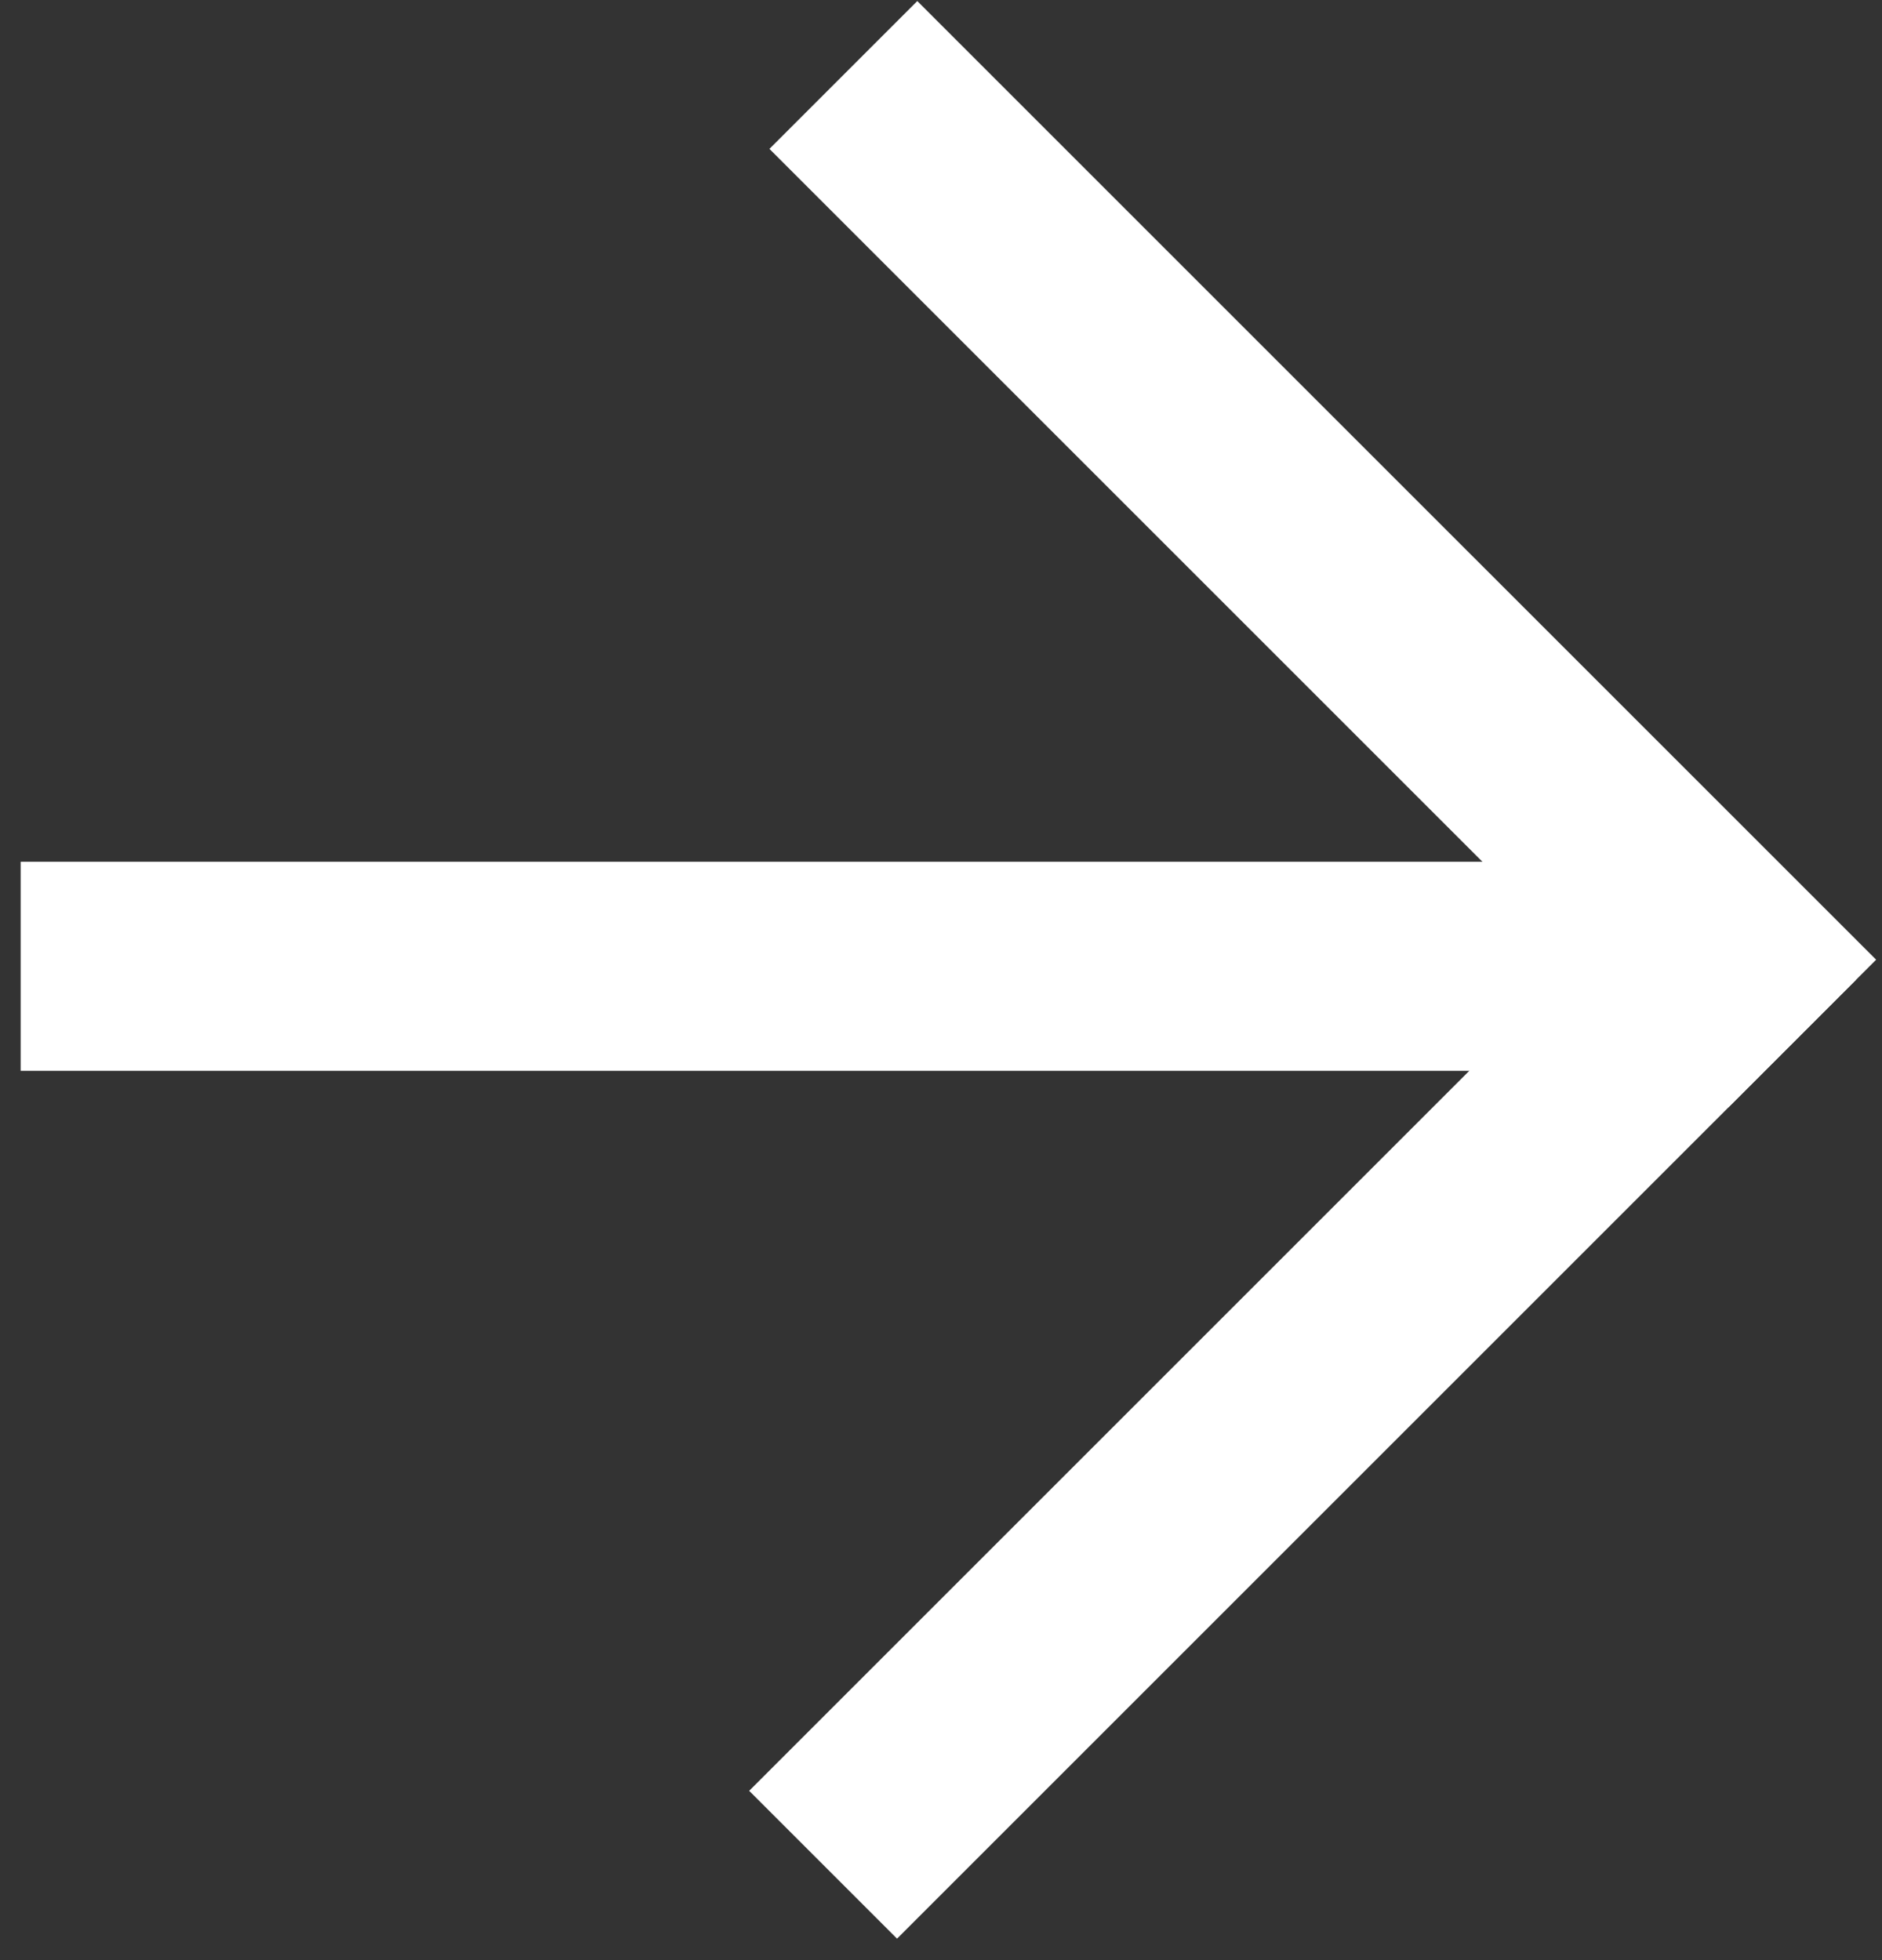
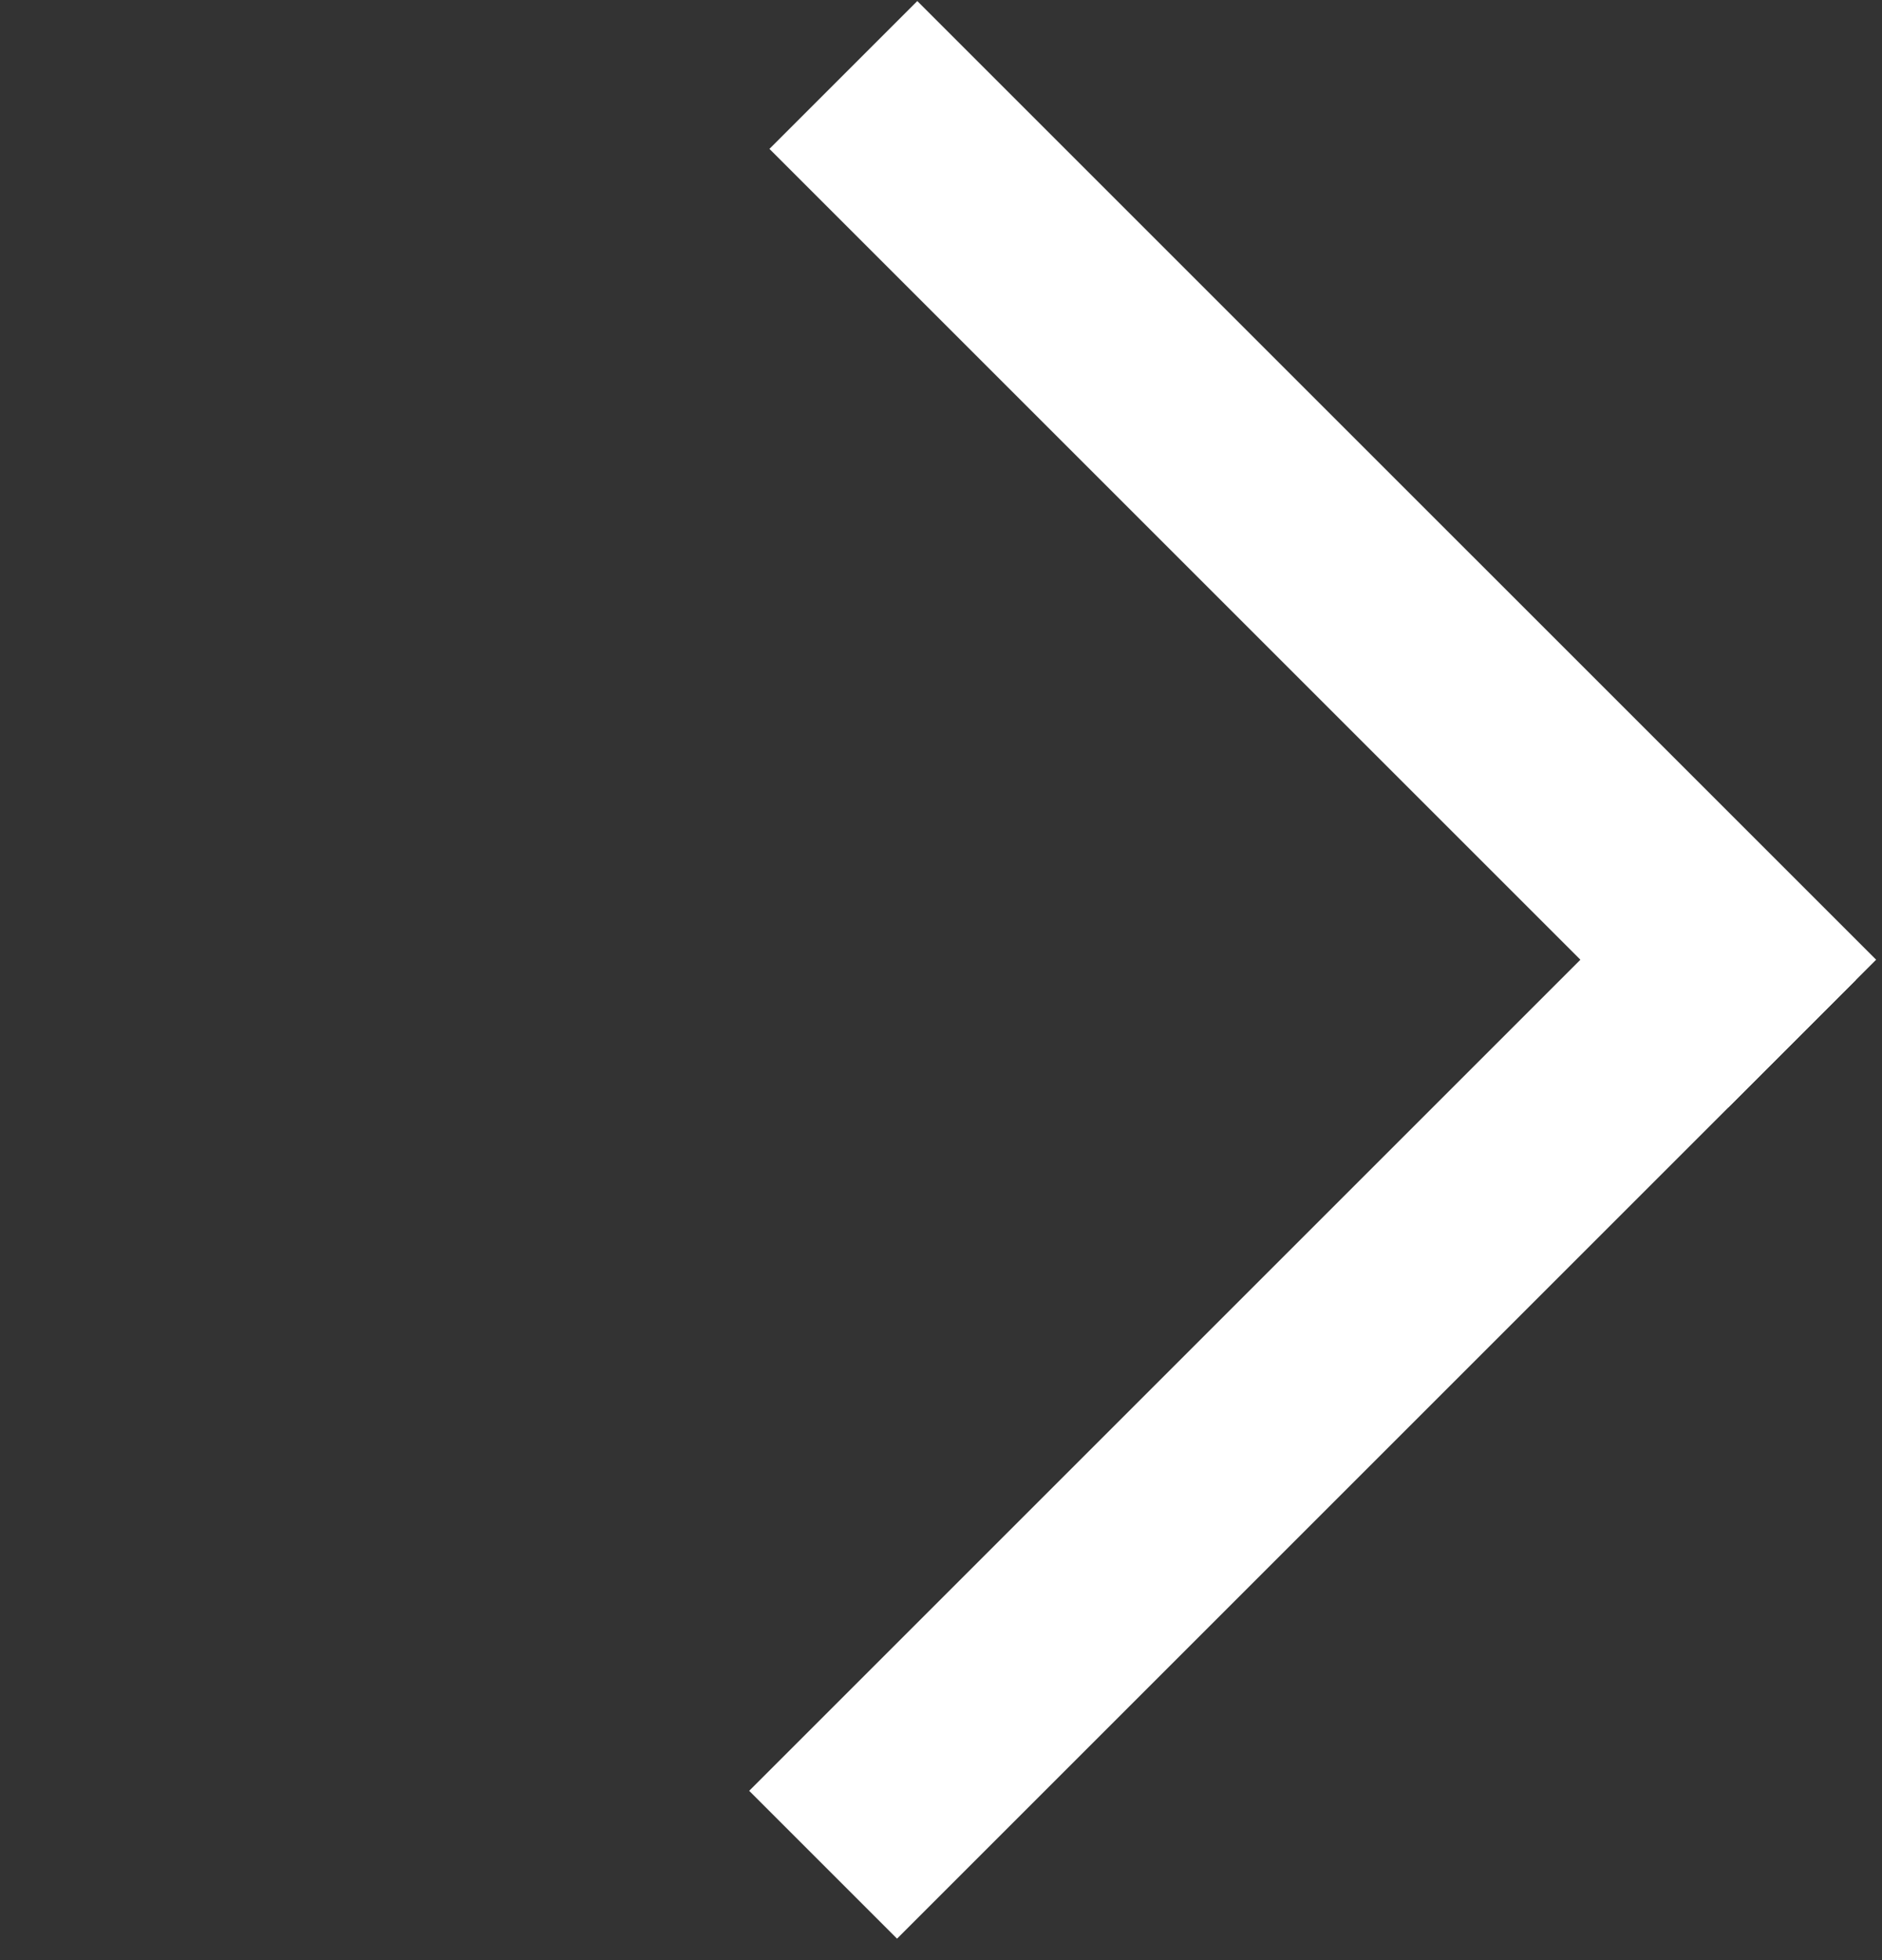
<svg xmlns="http://www.w3.org/2000/svg" width="72" height="75" viewBox="0 0 72 75" fill="none">
  <rect x="0" y="0" width="72" height="75" fill="#333333" stroke="none" />
-   <line x1="0.791" y1="36.973" x2="60.774" y2="36.973" stroke="white" stroke-width="8" />
  <line x1="32.265" y1="2.869" x2="68.947" y2="39.55" stroke="white" stroke-width="8" />
  <line x1="31.49" y1="71.35" x2="68.172" y2="34.668" stroke="white" stroke-width="8" />
</svg>